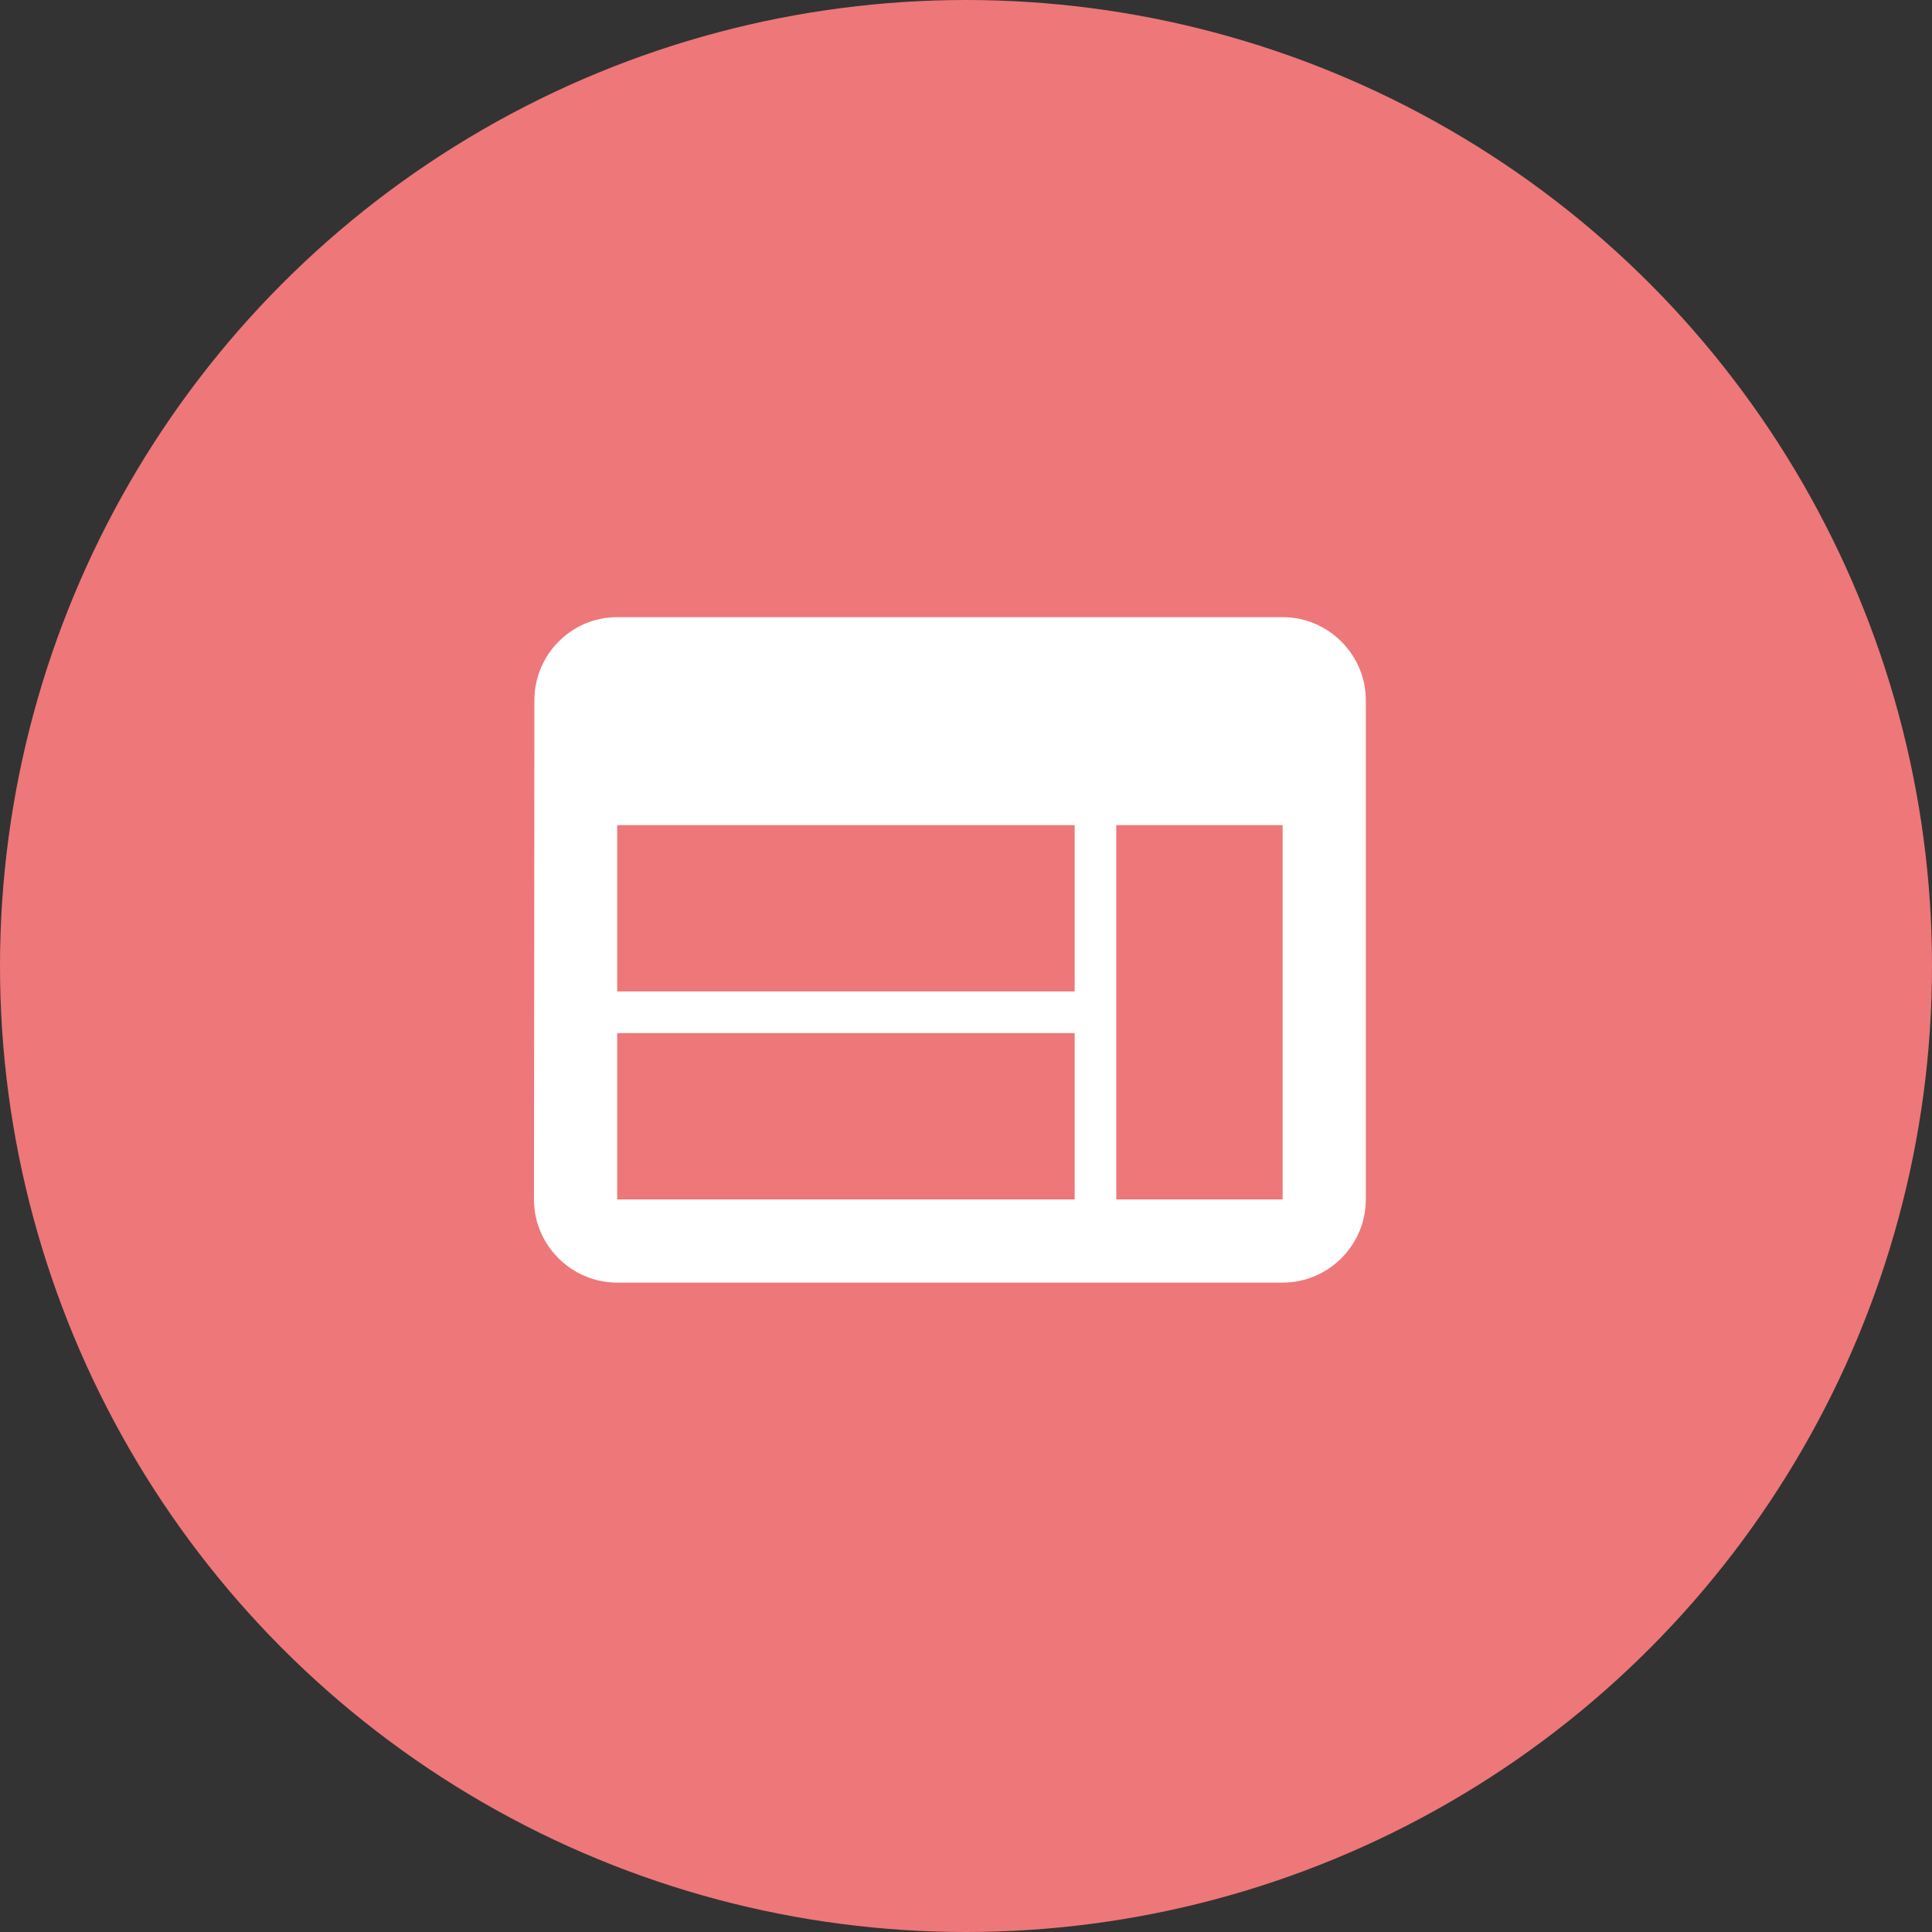
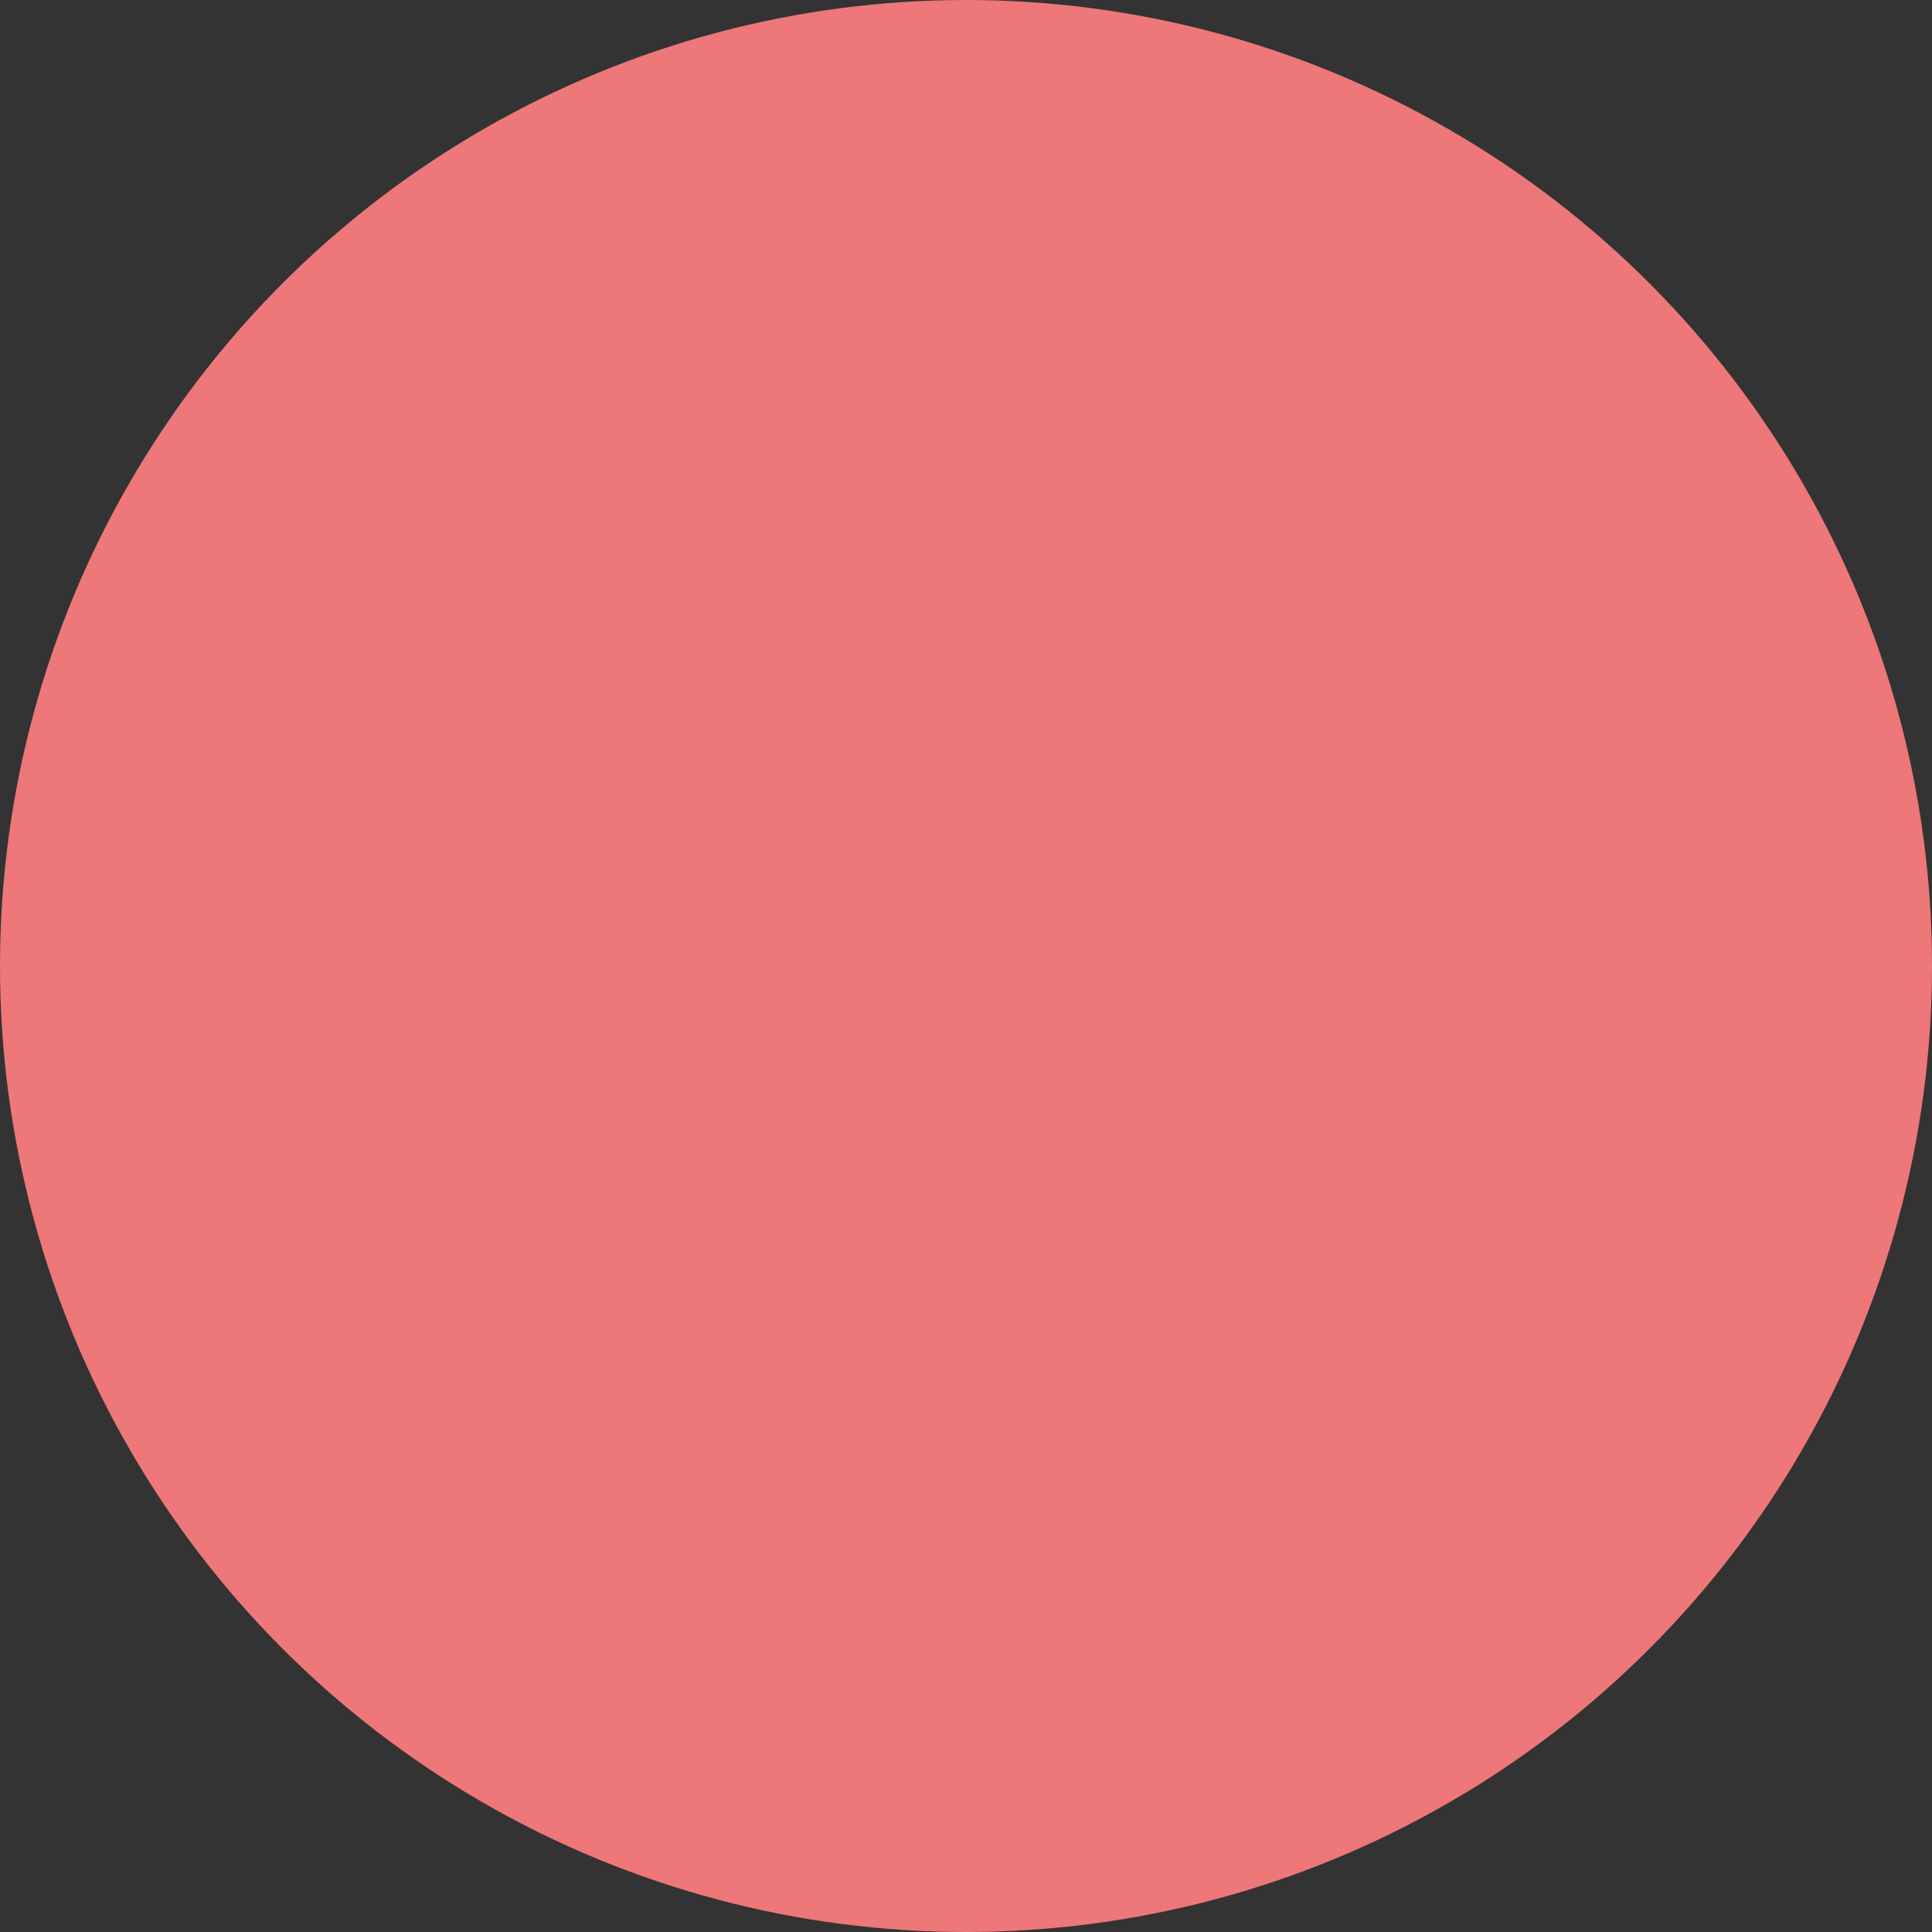
<svg xmlns="http://www.w3.org/2000/svg" width="60" height="60" viewBox="0 0 60 60" fill="none">
  <rect x="0" y="0" width="60" height="60" fill="#333333" stroke="none" />
  <circle cx="30" cy="30" r="30" fill="#EE7779" />
-   <path d="M39.833 19.166H19.167C17.746 19.166 16.596 20.329 16.596 21.75L16.583 37.25C16.583 38.671 17.746 39.833 19.167 39.833H39.833C41.254 39.833 42.417 38.671 42.417 37.25V21.75C42.417 20.329 41.254 19.166 39.833 19.166ZM33.375 37.25H19.167V32.083H33.375V37.25ZM33.375 30.791H19.167V25.625H33.375V30.791ZM39.833 37.25H34.667V25.625H39.833V37.25Z" fill="white" />
</svg>